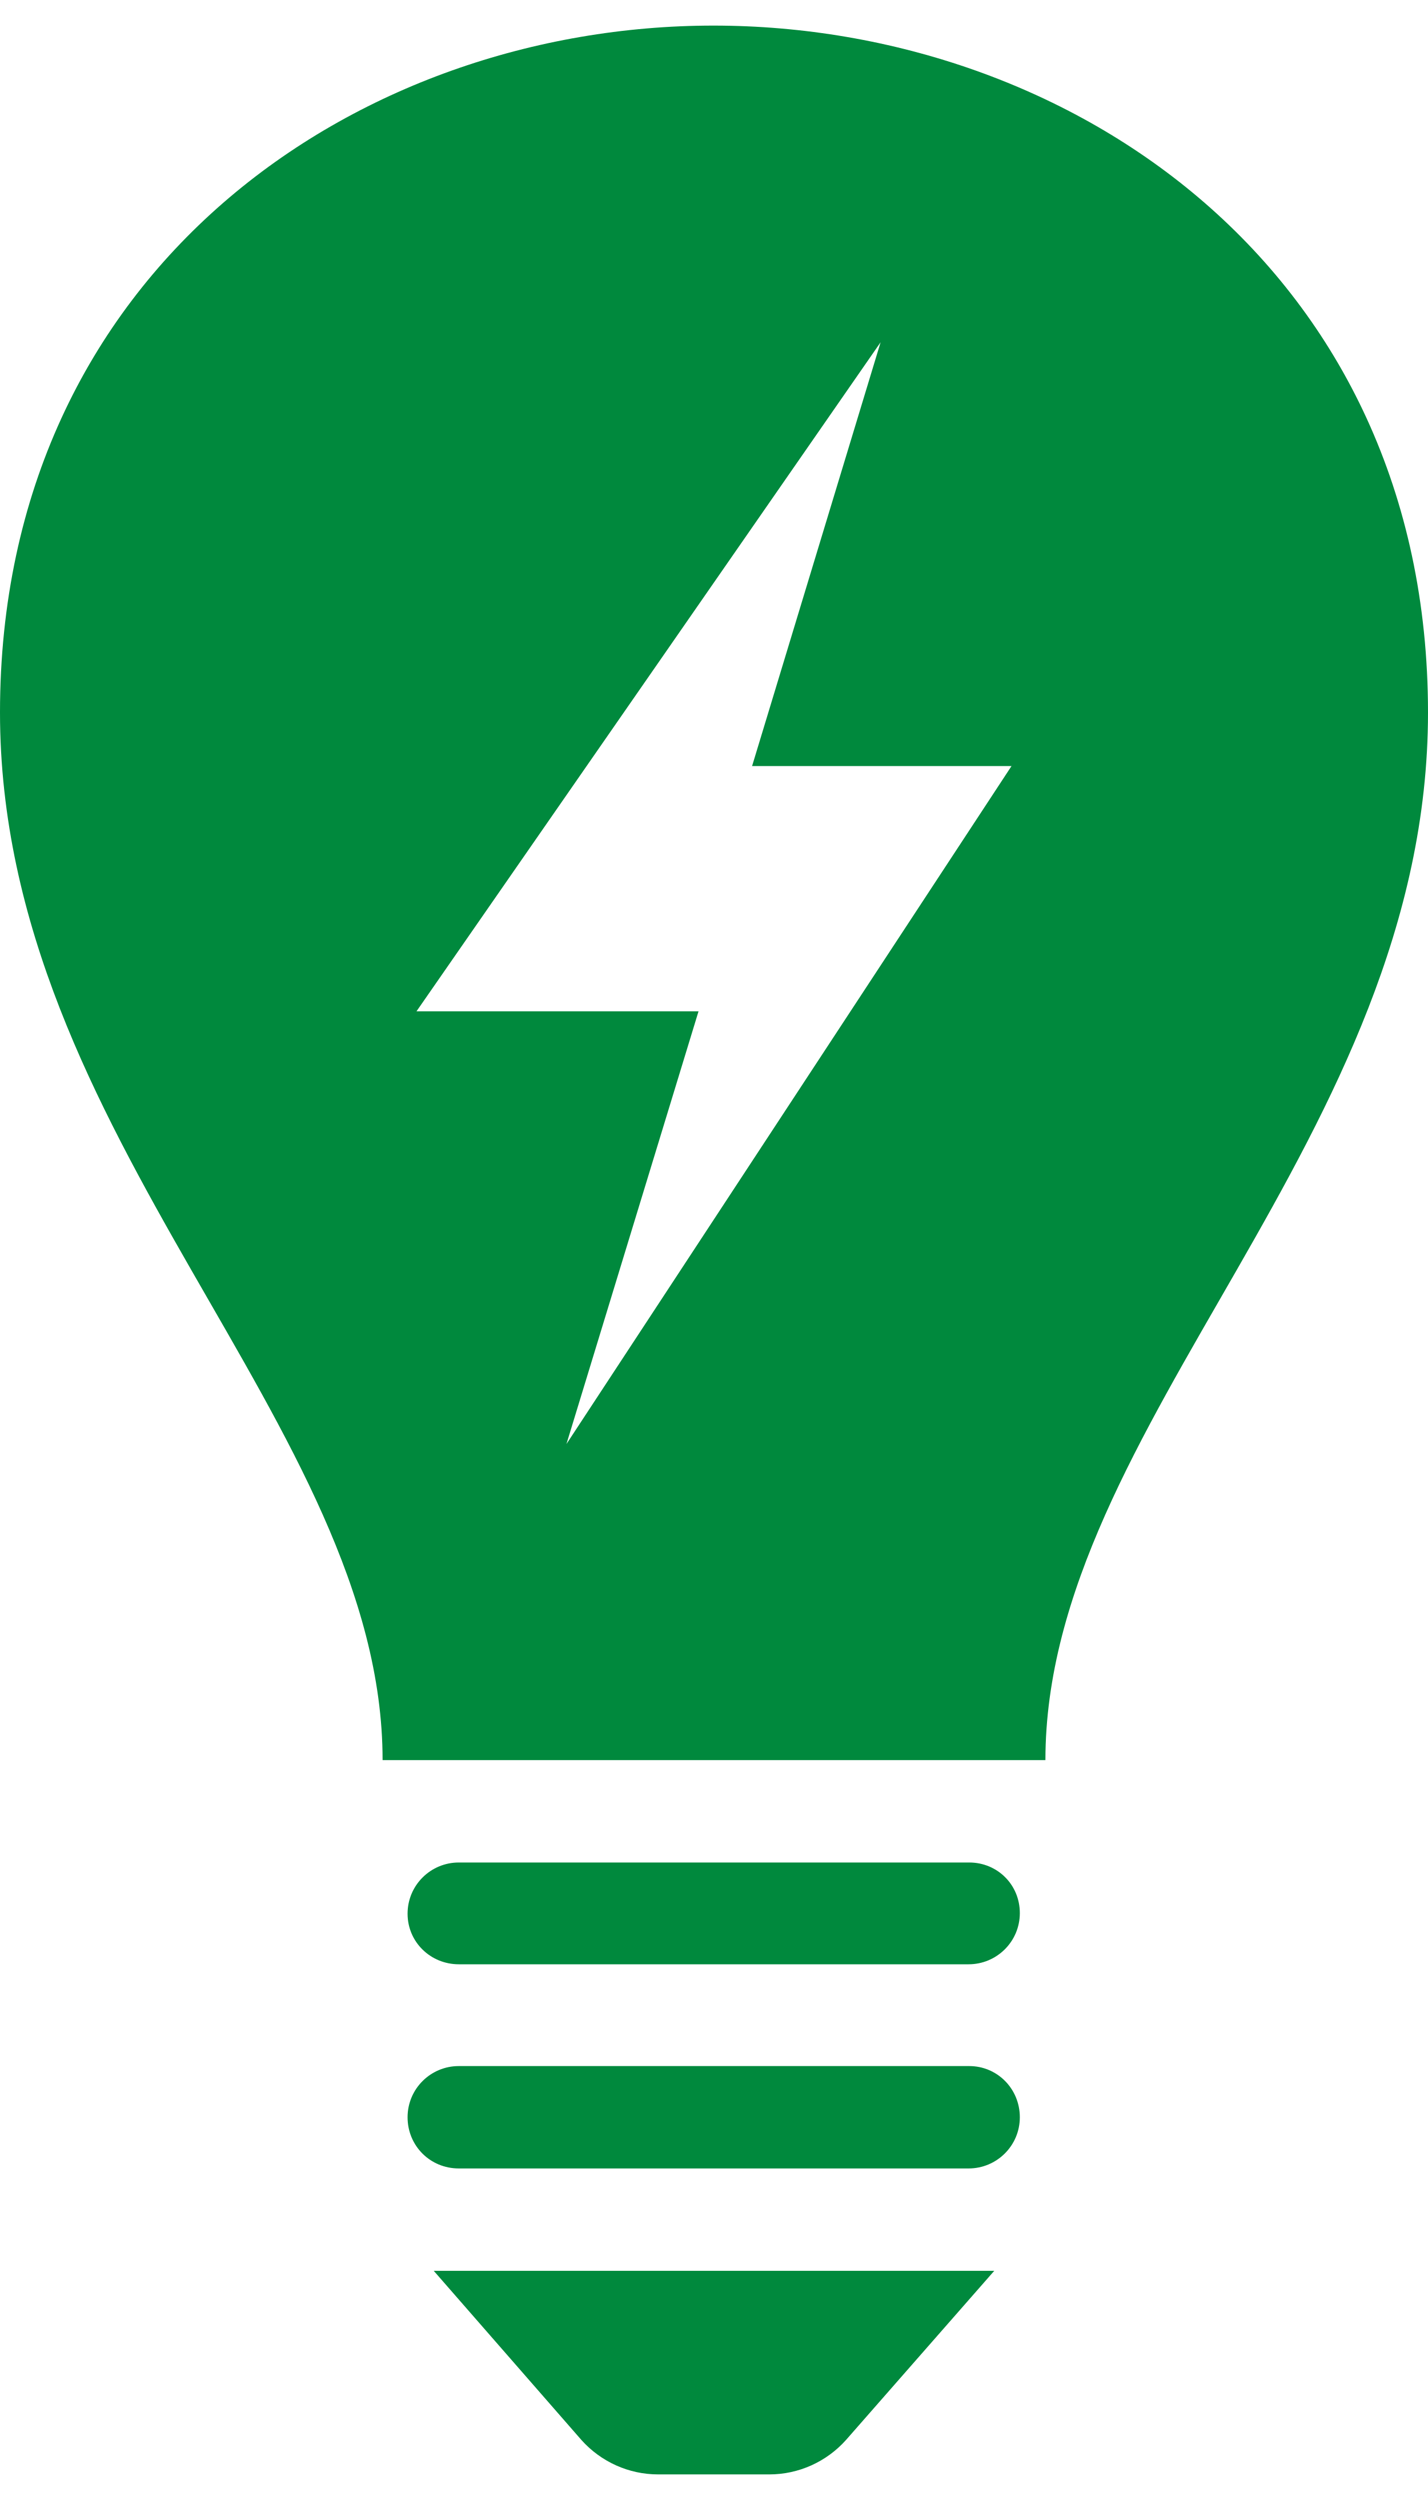
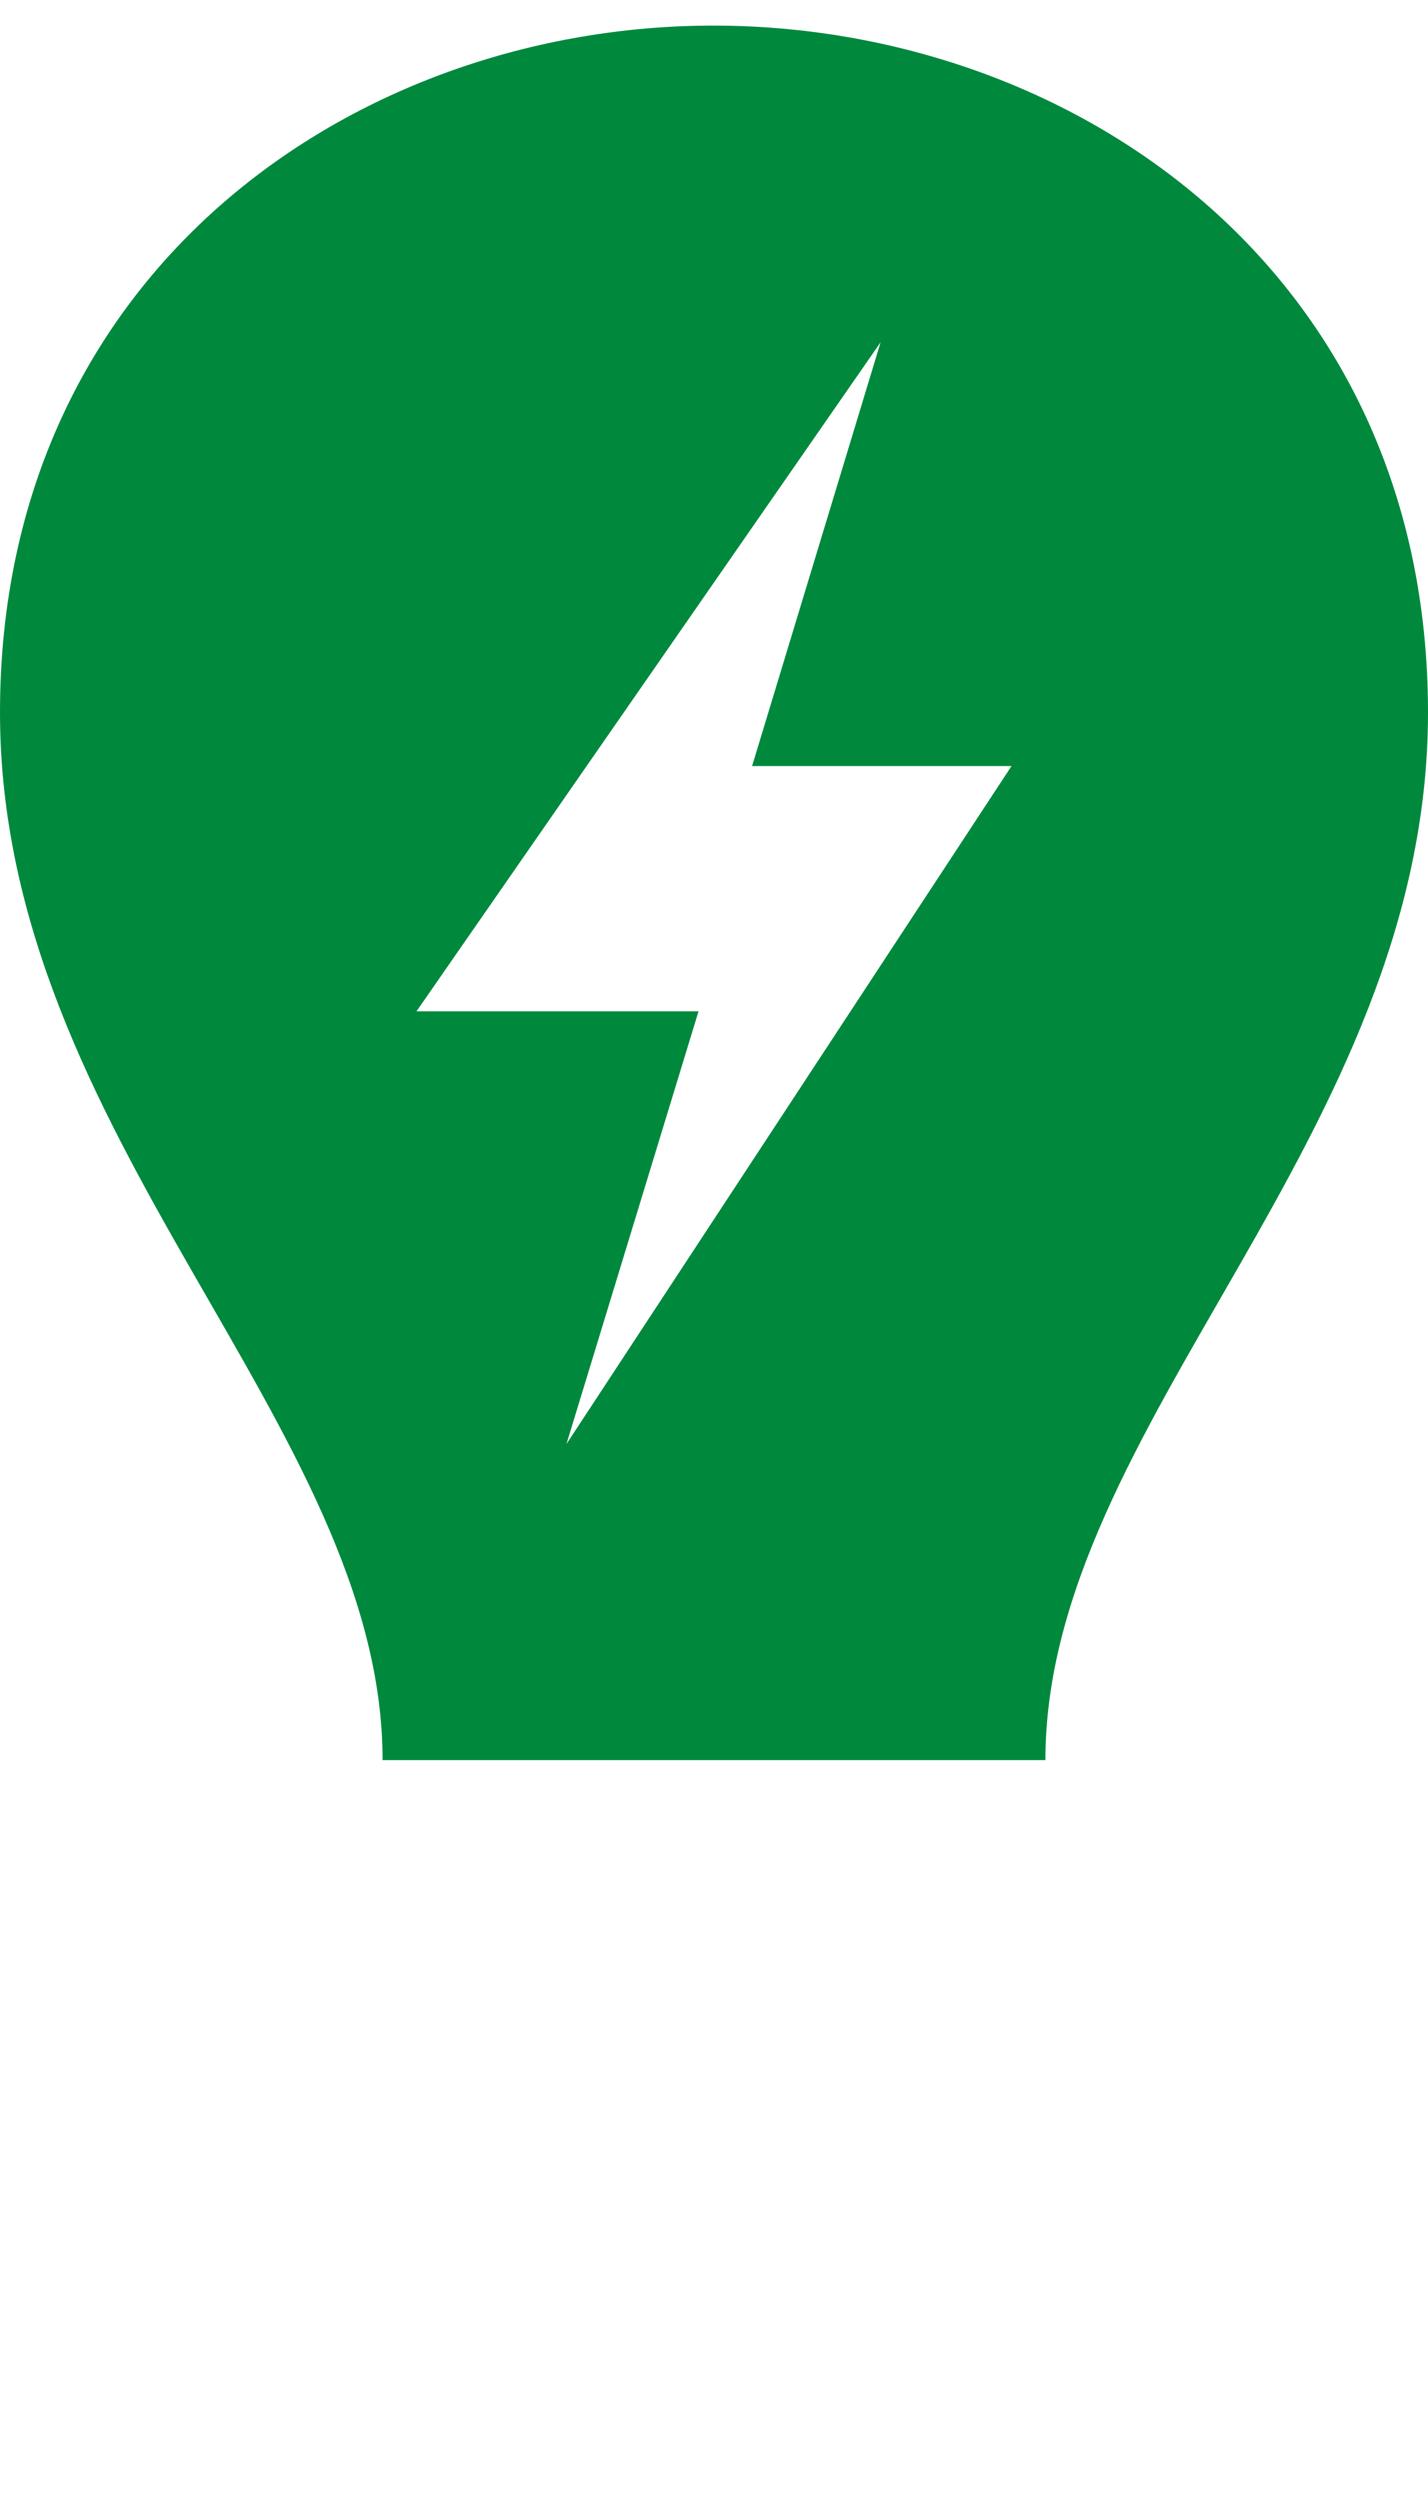
<svg xmlns="http://www.w3.org/2000/svg" version="1.1" id="レイヤー_1" x="0px" y="0px" viewBox="0 0 24 42" style="enable-background:new 0 0 24 42;" xml:space="preserve">
  <style type="text/css">
	.st0{fill:#00893D;}
</style>
  <g>
-     <path class="st0" d="M16.29,34.71H7.71c-0.47,0-0.86,0.38-0.86,0.86s0.38,0.86,0.86,0.86h8.57c0.47,0,0.86-0.38,0.86-0.86   S16.76,34.71,16.29,34.71z" />
-     <path class="st0" d="M9.77,40.99c0.33,0.37,0.8,0.58,1.29,0.58h1.87c0.49,0,0.96-0.21,1.29-0.58l2.49-2.84H7.29L9.77,40.99z" />
-     <path class="st0" d="M16.29,31.29H7.71c-0.47,0-0.86,0.38-0.86,0.86S7.24,33,7.71,33h8.57c0.47,0,0.86-0.38,0.86-0.86   S16.76,31.29,16.29,31.29z" />
    <path class="st0" d="M11.99,0.43C6,0.43,0,4.53,0,11.97c0,7.14,6.43,11.97,6.43,17.6h11.14c0-5.63,6.43-10.46,6.43-17.6   C24,4.53,18,0.43,11.99,0.43z M9.52,24.26l2.22-7.27H7l7.8-11.24l-2.16,7.12H17L9.52,24.26z" />
  </g>
</svg>